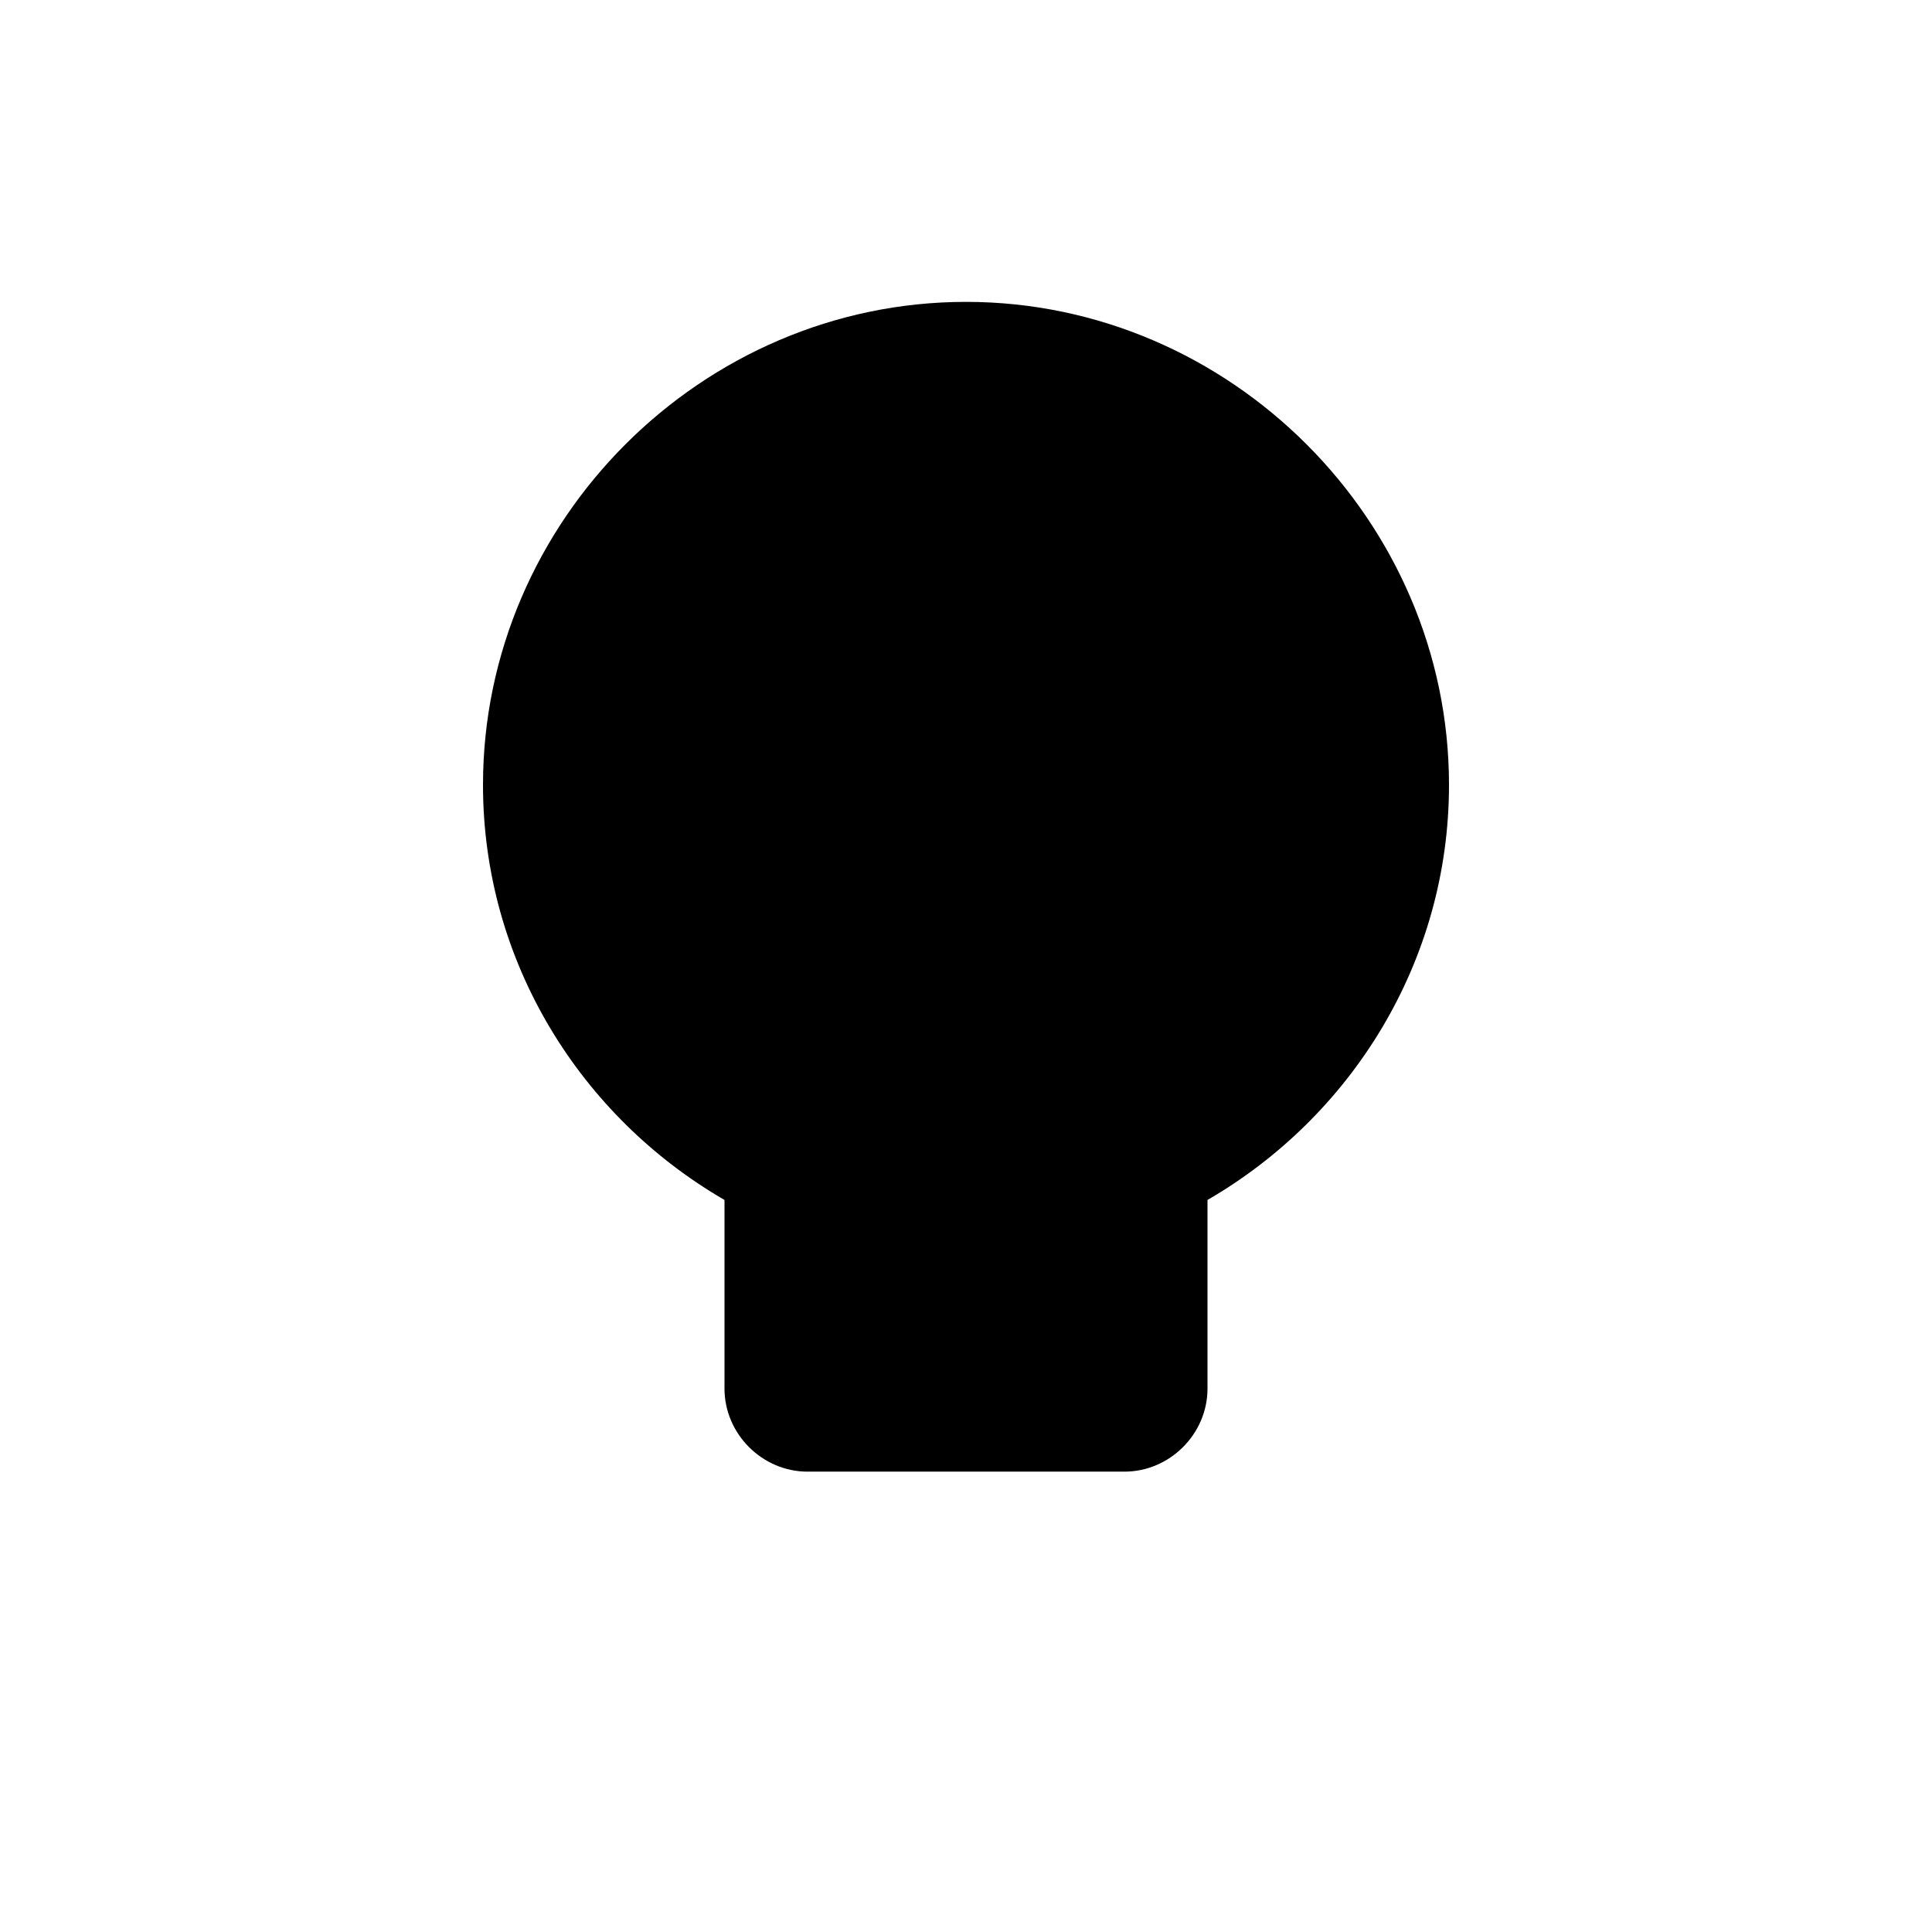
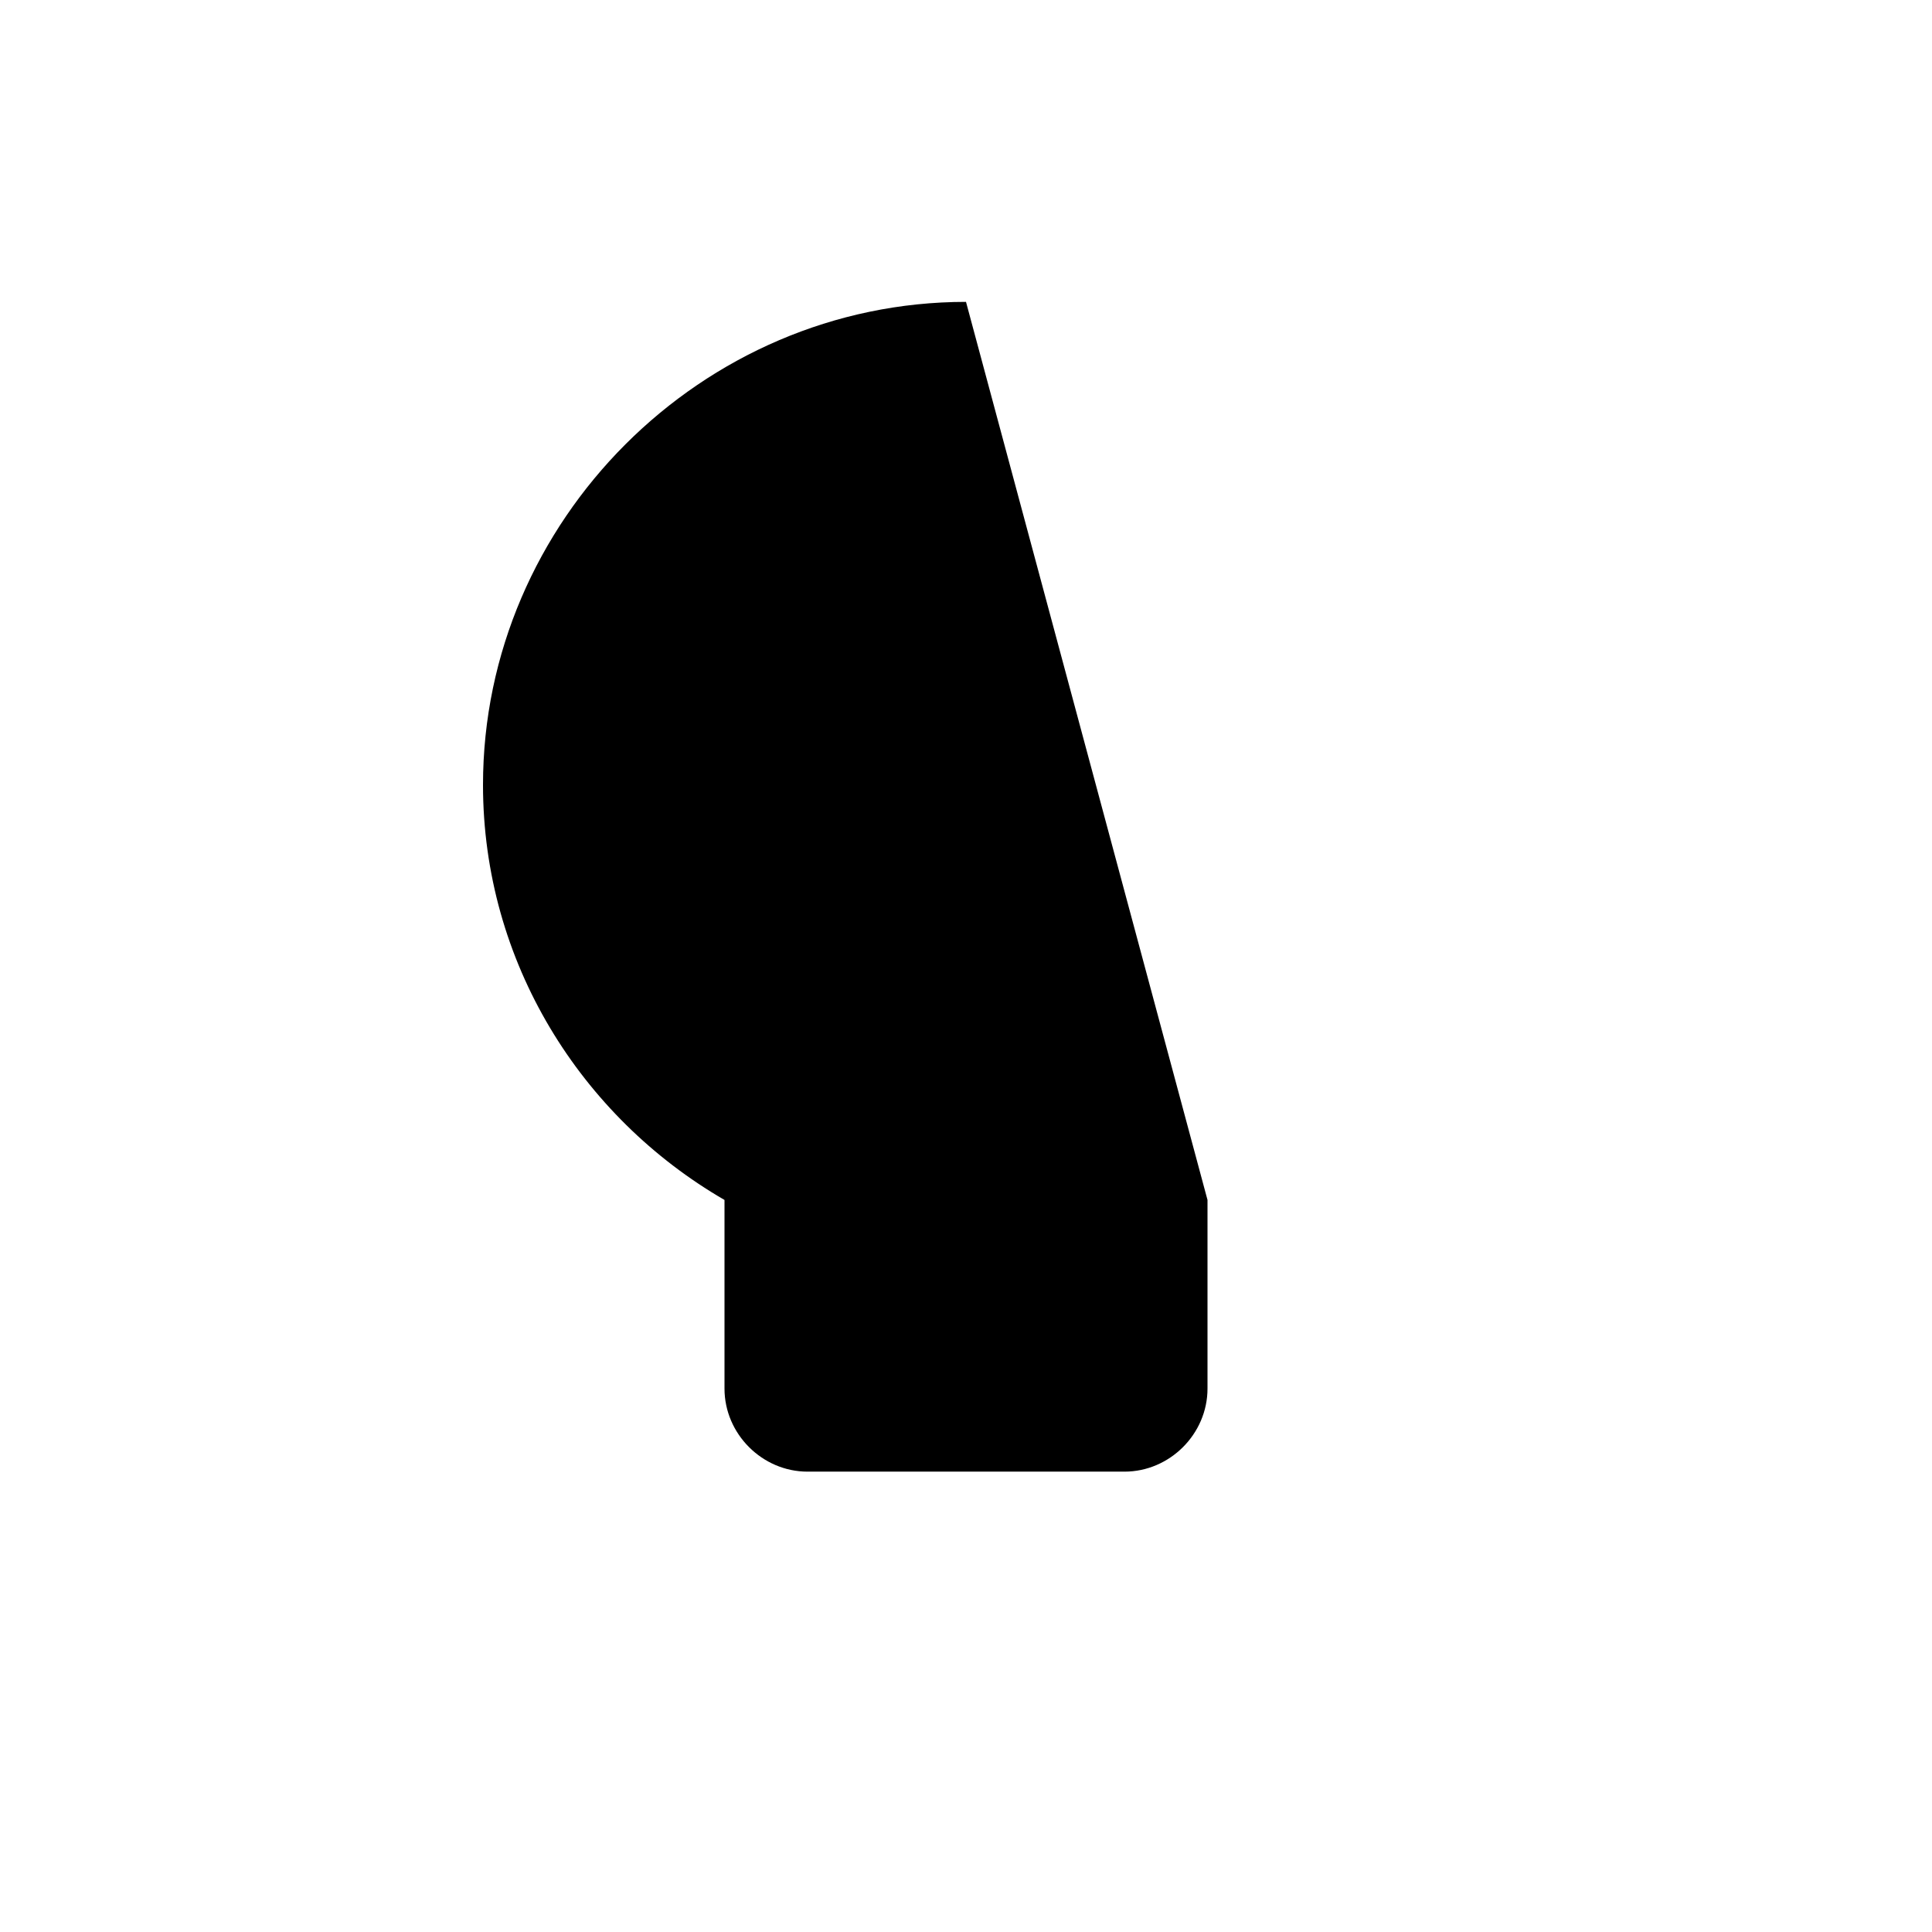
<svg xmlns="http://www.w3.org/2000/svg" viewBox="0 0 512 512">
-   <path d="M256 80c-70 0-128 58-128 128 0 47 26 88 64 110v50c0 12 10 22 22 22h84c12 0 22-10 22-22v-50c38-22 64-63 64-110 0-70-58-128-128-128z" fill="#000000" />
+   <path d="M256 80c-70 0-128 58-128 128 0 47 26 88 64 110v50c0 12 10 22 22 22h84c12 0 22-10 22-22v-50z" fill="#000000" />
</svg>